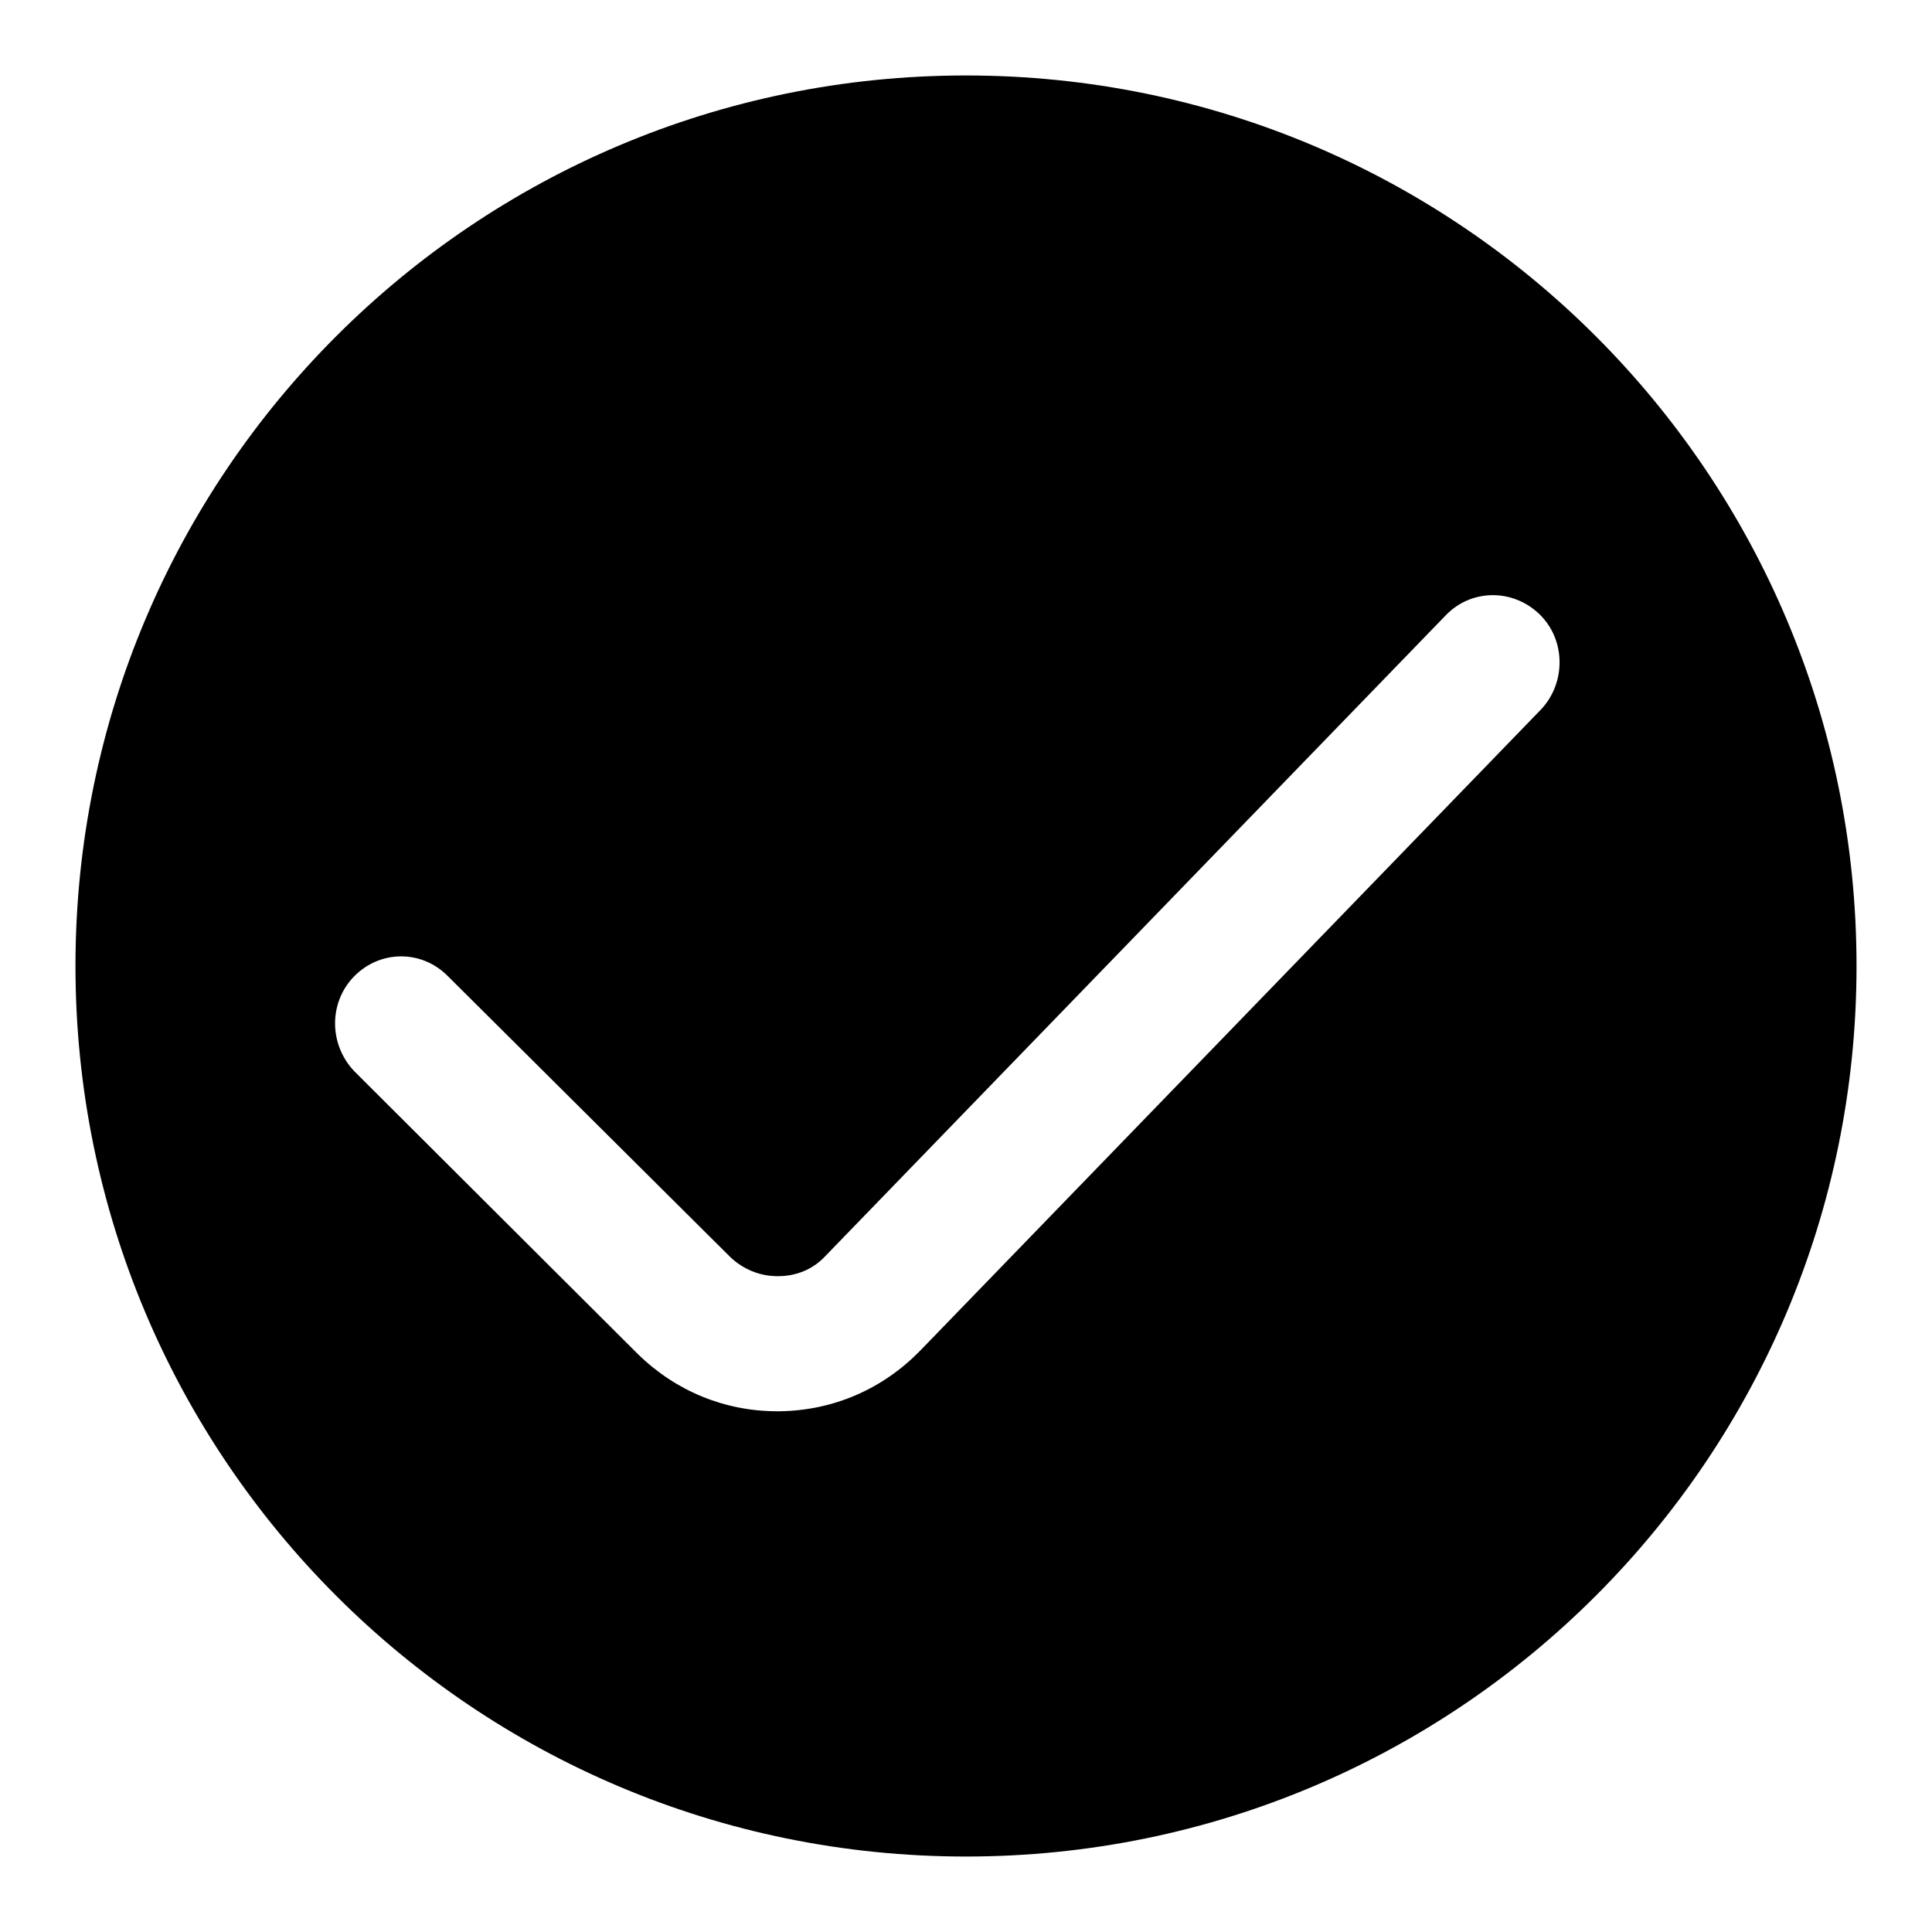
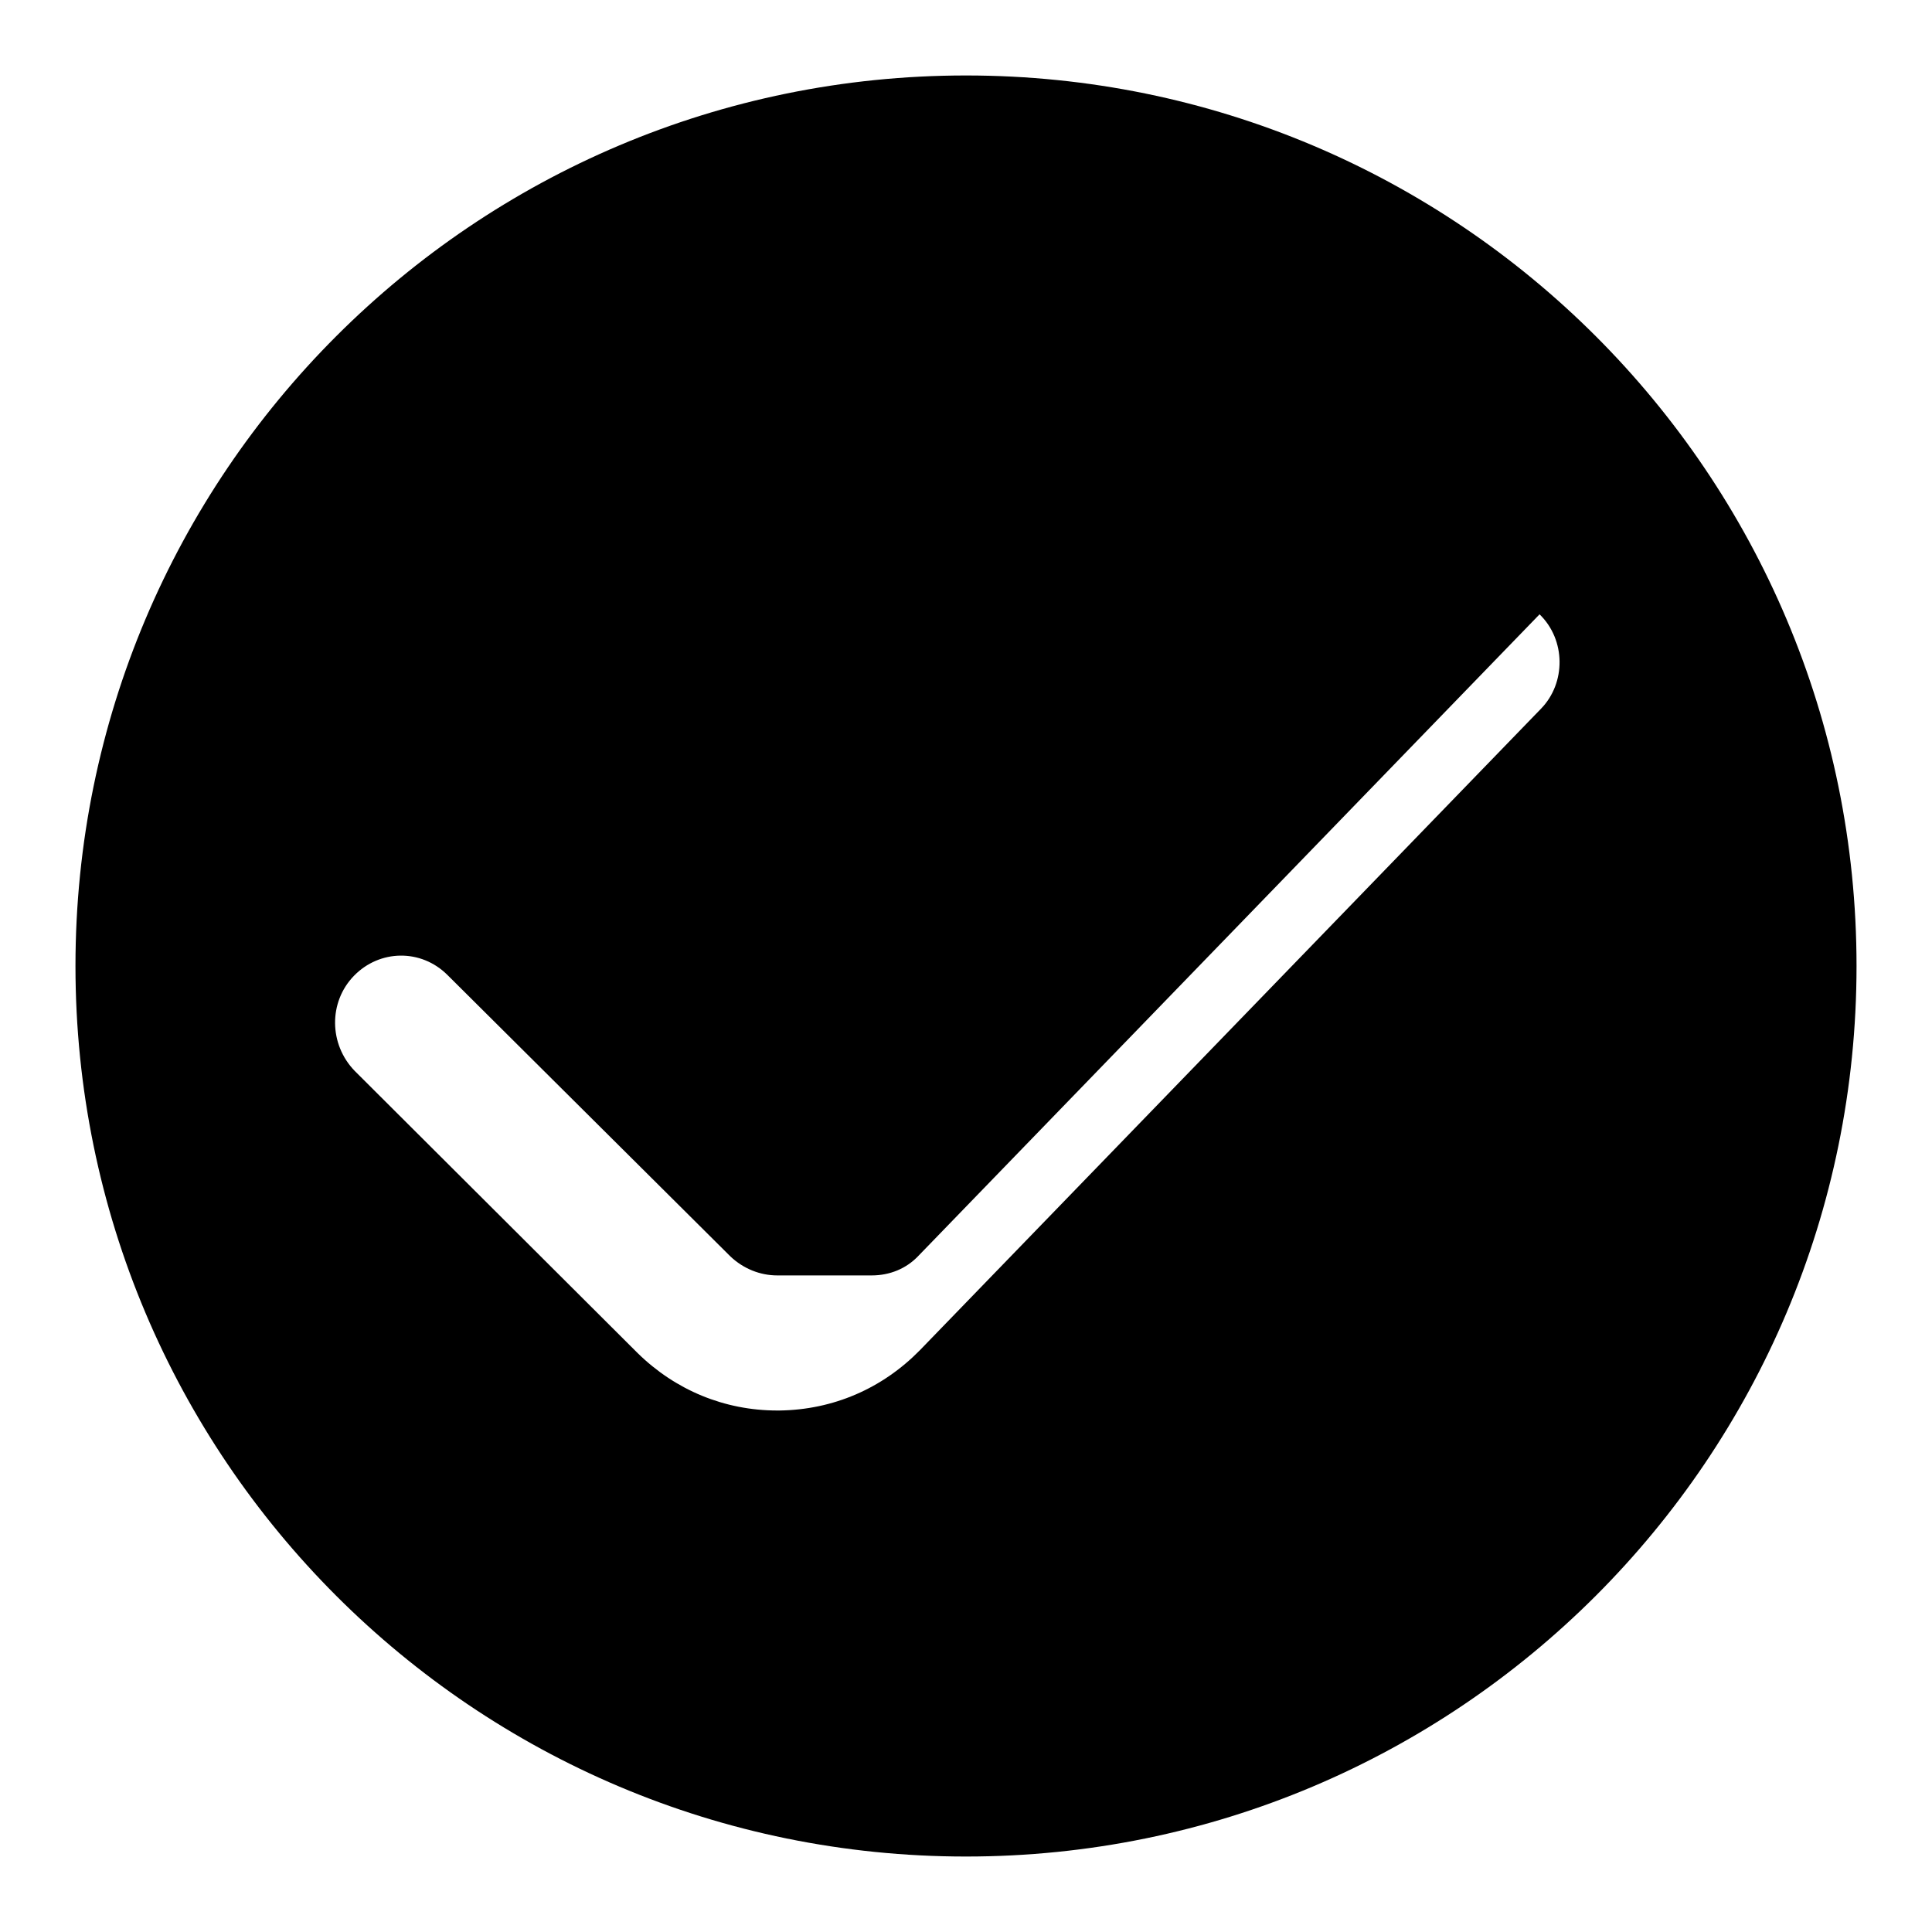
<svg xmlns="http://www.w3.org/2000/svg" version="1.1" x="0px" y="0px" viewBox="0 0 256 256" enable-background="new 0 0 256 256" xml:space="preserve">
  <g>
    <g>
-       <path fill="#000000" d="M128,246c-65.2,0-118-52.8-118-118C10,62.8,62.8,10,128,10c65.2,0,118,52.8,118,118C246,193.2,193.2,246,128,246z M204,81.4c-3.5-3.4-9-3.4-12.4,0.1l-82.3,85c-1.6,1.7-3.8,2.6-6.2,2.6H103c-2.3,0-4.5-0.9-6.2-2.5l-37.5-37.3c-3.5-3.5-9-3.4-12.4,0.1c-3.4,3.5-3.3,9.1,0.1,12.6l37.5,37.4c5,4.9,11.5,7.6,18.5,7.6h0.3c7.1-0.1,13.6-2.9,18.6-8l82.3-85C207.5,90.5,207.5,84.8,204,81.4z" />
+       <path fill="#000000" d="M128,246c-65.2,0-118-52.8-118-118C10,62.8,62.8,10,128,10c65.2,0,118,52.8,118,118C246,193.2,193.2,246,128,246z M204,81.4l-82.3,85c-1.6,1.7-3.8,2.6-6.2,2.6H103c-2.3,0-4.5-0.9-6.2-2.5l-37.5-37.3c-3.5-3.5-9-3.4-12.4,0.1c-3.4,3.5-3.3,9.1,0.1,12.6l37.5,37.4c5,4.9,11.5,7.6,18.5,7.6h0.3c7.1-0.1,13.6-2.9,18.6-8l82.3-85C207.5,90.5,207.5,84.8,204,81.4z" />
    </g>
  </g>
</svg>